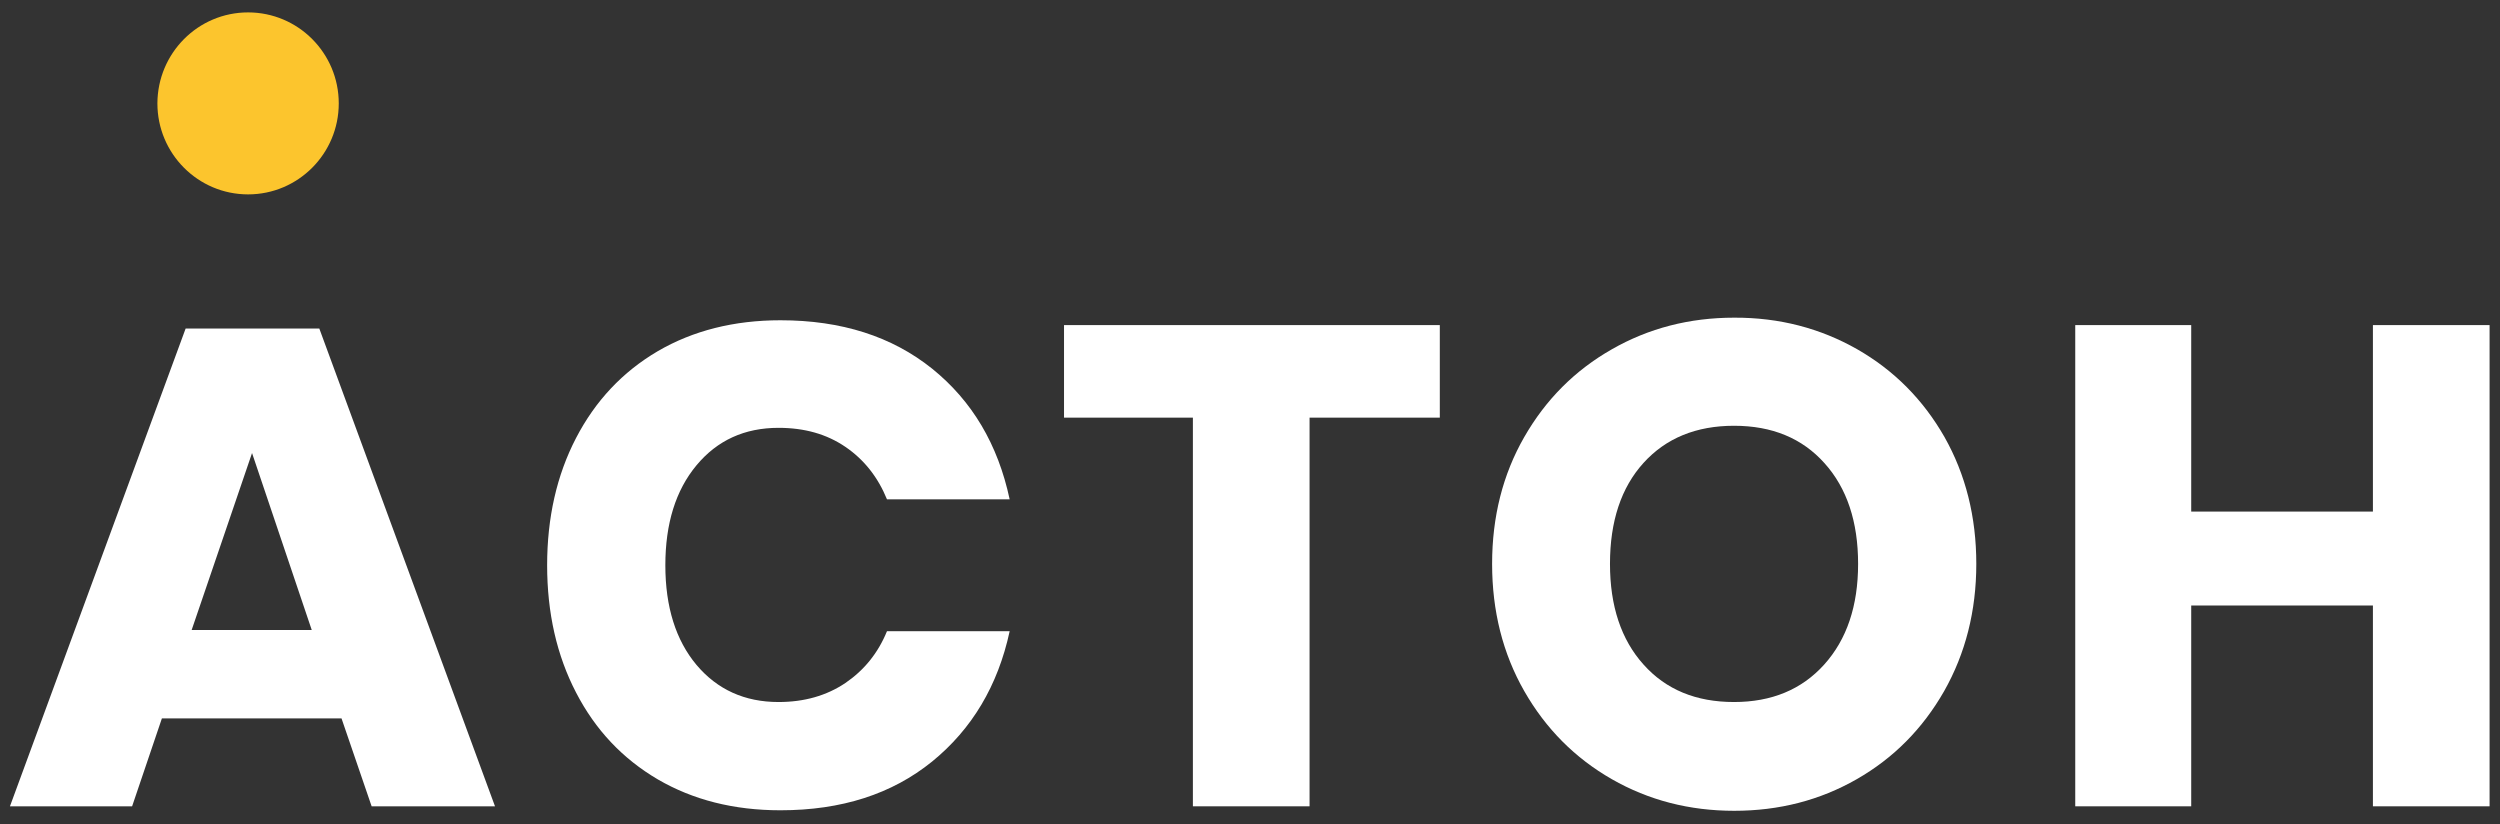
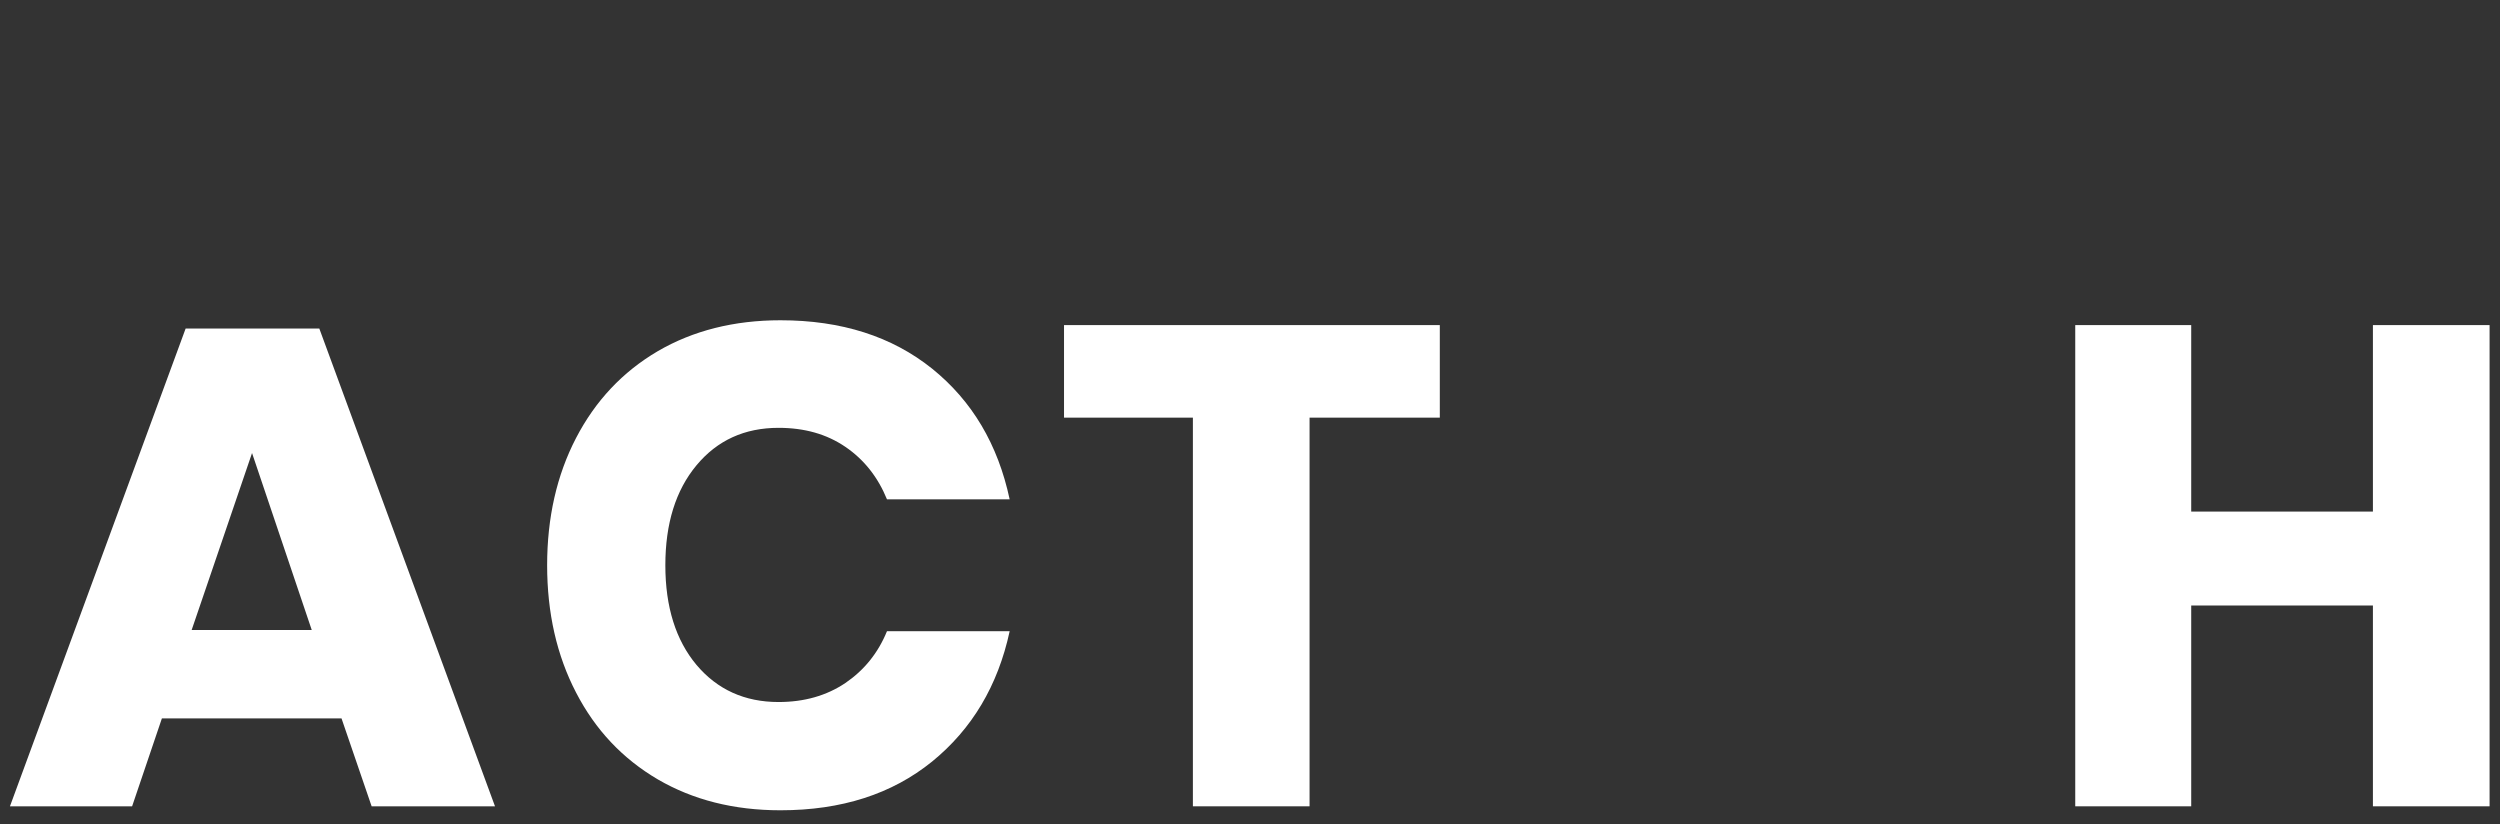
<svg xmlns="http://www.w3.org/2000/svg" width="179" height="59" viewBox="0 0 179 59" fill="none">
  <rect x="0" y="0" width="179" height="59" fill="#333333" stroke="none" />
-   <path d="M24.255 7.403C24.255 11.001 21.348 13.918 17.763 13.918C14.178 13.918 11.27 11.001 11.27 7.403C11.282 3.806 14.178 0.888 17.763 0.888C21.348 0.888 24.255 3.806 24.255 7.403Z" fill="#FCC52D" />
  <path d="M22.321 45.109L18.046 32.438L13.722 45.109H22.321ZM24.453 51.439H11.591L9.459 57.732H0.712L13.291 23.524H22.863L35.442 57.732H26.609L24.453 51.439Z" fill="white" />
  <path d="M66.735 26.392C69.605 28.704 71.453 31.82 72.291 35.751H63.507C62.854 34.156 61.868 32.907 60.526 31.993C59.183 31.078 57.593 30.633 55.745 30.633C53.318 30.633 51.36 31.523 49.869 33.315C48.378 35.108 47.639 37.494 47.639 40.473C47.639 43.465 48.391 45.839 49.869 47.607C51.36 49.375 53.318 50.265 55.745 50.265C57.593 50.265 59.183 49.807 60.526 48.905C61.868 47.99 62.866 46.766 63.507 45.196H72.291C71.453 49.09 69.593 52.206 66.735 54.53C63.864 56.854 60.255 58.016 55.881 58.016C52.542 58.016 49.623 57.274 47.097 55.803C44.571 54.32 42.625 52.255 41.245 49.585C39.865 46.927 39.175 43.886 39.175 40.473C39.175 37.061 39.865 34.02 41.245 31.362C42.625 28.704 44.571 26.627 47.097 25.144C49.623 23.672 52.555 22.931 55.881 22.931C60.255 22.931 63.864 24.093 66.735 26.392Z" fill="white" />
  <path d="M103.09 23.277V29.903H93.764V57.732H85.411V29.903H76.184V23.277H103.09Z" fill="white" />
-   <path d="M117.677 33.143C116.075 34.91 115.275 37.321 115.275 40.375C115.275 43.391 116.075 45.802 117.677 47.582C119.278 49.375 121.434 50.265 124.157 50.265C126.843 50.265 128.999 49.375 130.613 47.582C132.227 45.79 133.04 43.391 133.04 40.375C133.04 37.358 132.239 34.947 130.637 33.167C129.036 31.375 126.88 30.485 124.157 30.485C121.447 30.485 119.278 31.375 117.677 33.143ZM132.978 25.008C135.615 26.516 137.697 28.618 139.224 31.288C140.74 33.971 141.503 37 141.503 40.375C141.503 43.75 140.727 46.791 139.2 49.486C137.66 52.181 135.578 54.283 132.941 55.791C130.305 57.299 127.385 58.053 124.169 58.053C120.966 58.053 118.046 57.299 115.41 55.791C112.774 54.283 110.679 52.181 109.139 49.486C107.599 46.791 106.835 43.75 106.835 40.375C106.835 37 107.599 33.971 109.139 31.288C110.679 28.605 112.761 26.516 115.41 25.008C118.046 23.5 120.966 22.745 124.169 22.745C127.397 22.733 130.329 23.5 132.978 25.008Z" fill="white" />
  <path d="M178.254 23.277V57.732H169.901V43.354H156.891V57.732H148.588V23.277H156.891V36.629H169.901V23.277H178.254Z" fill="white" />
</svg>